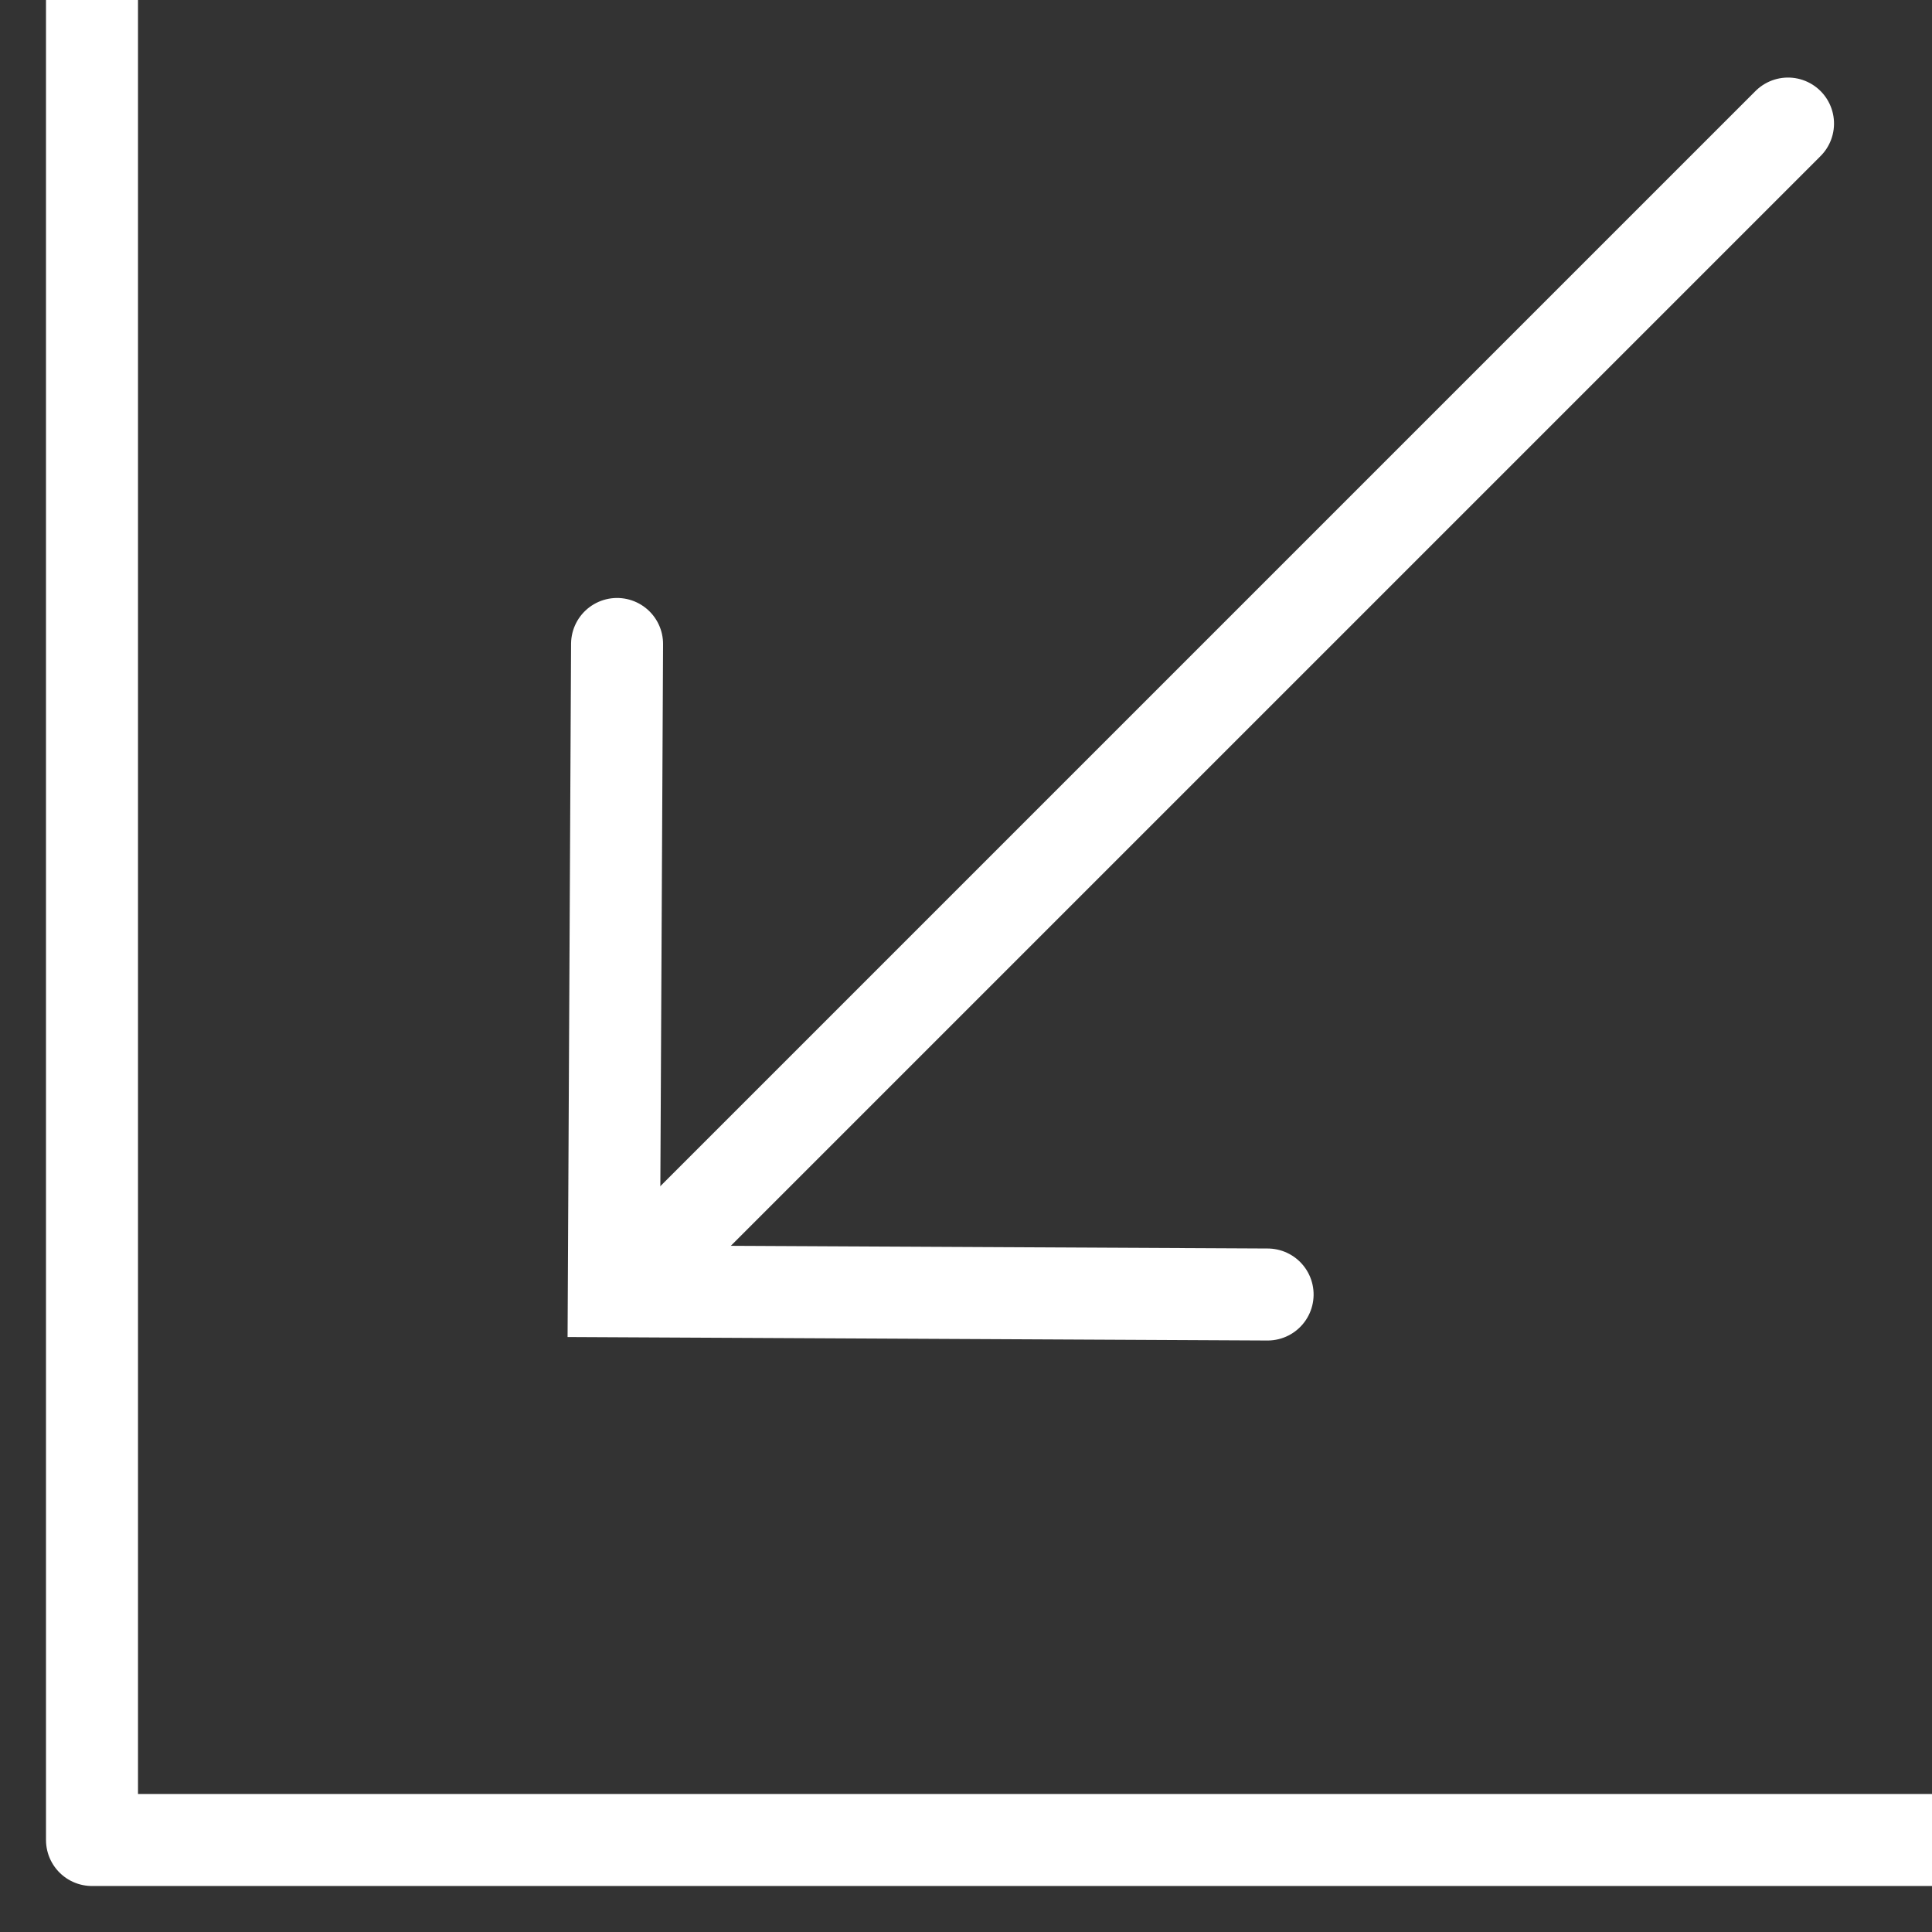
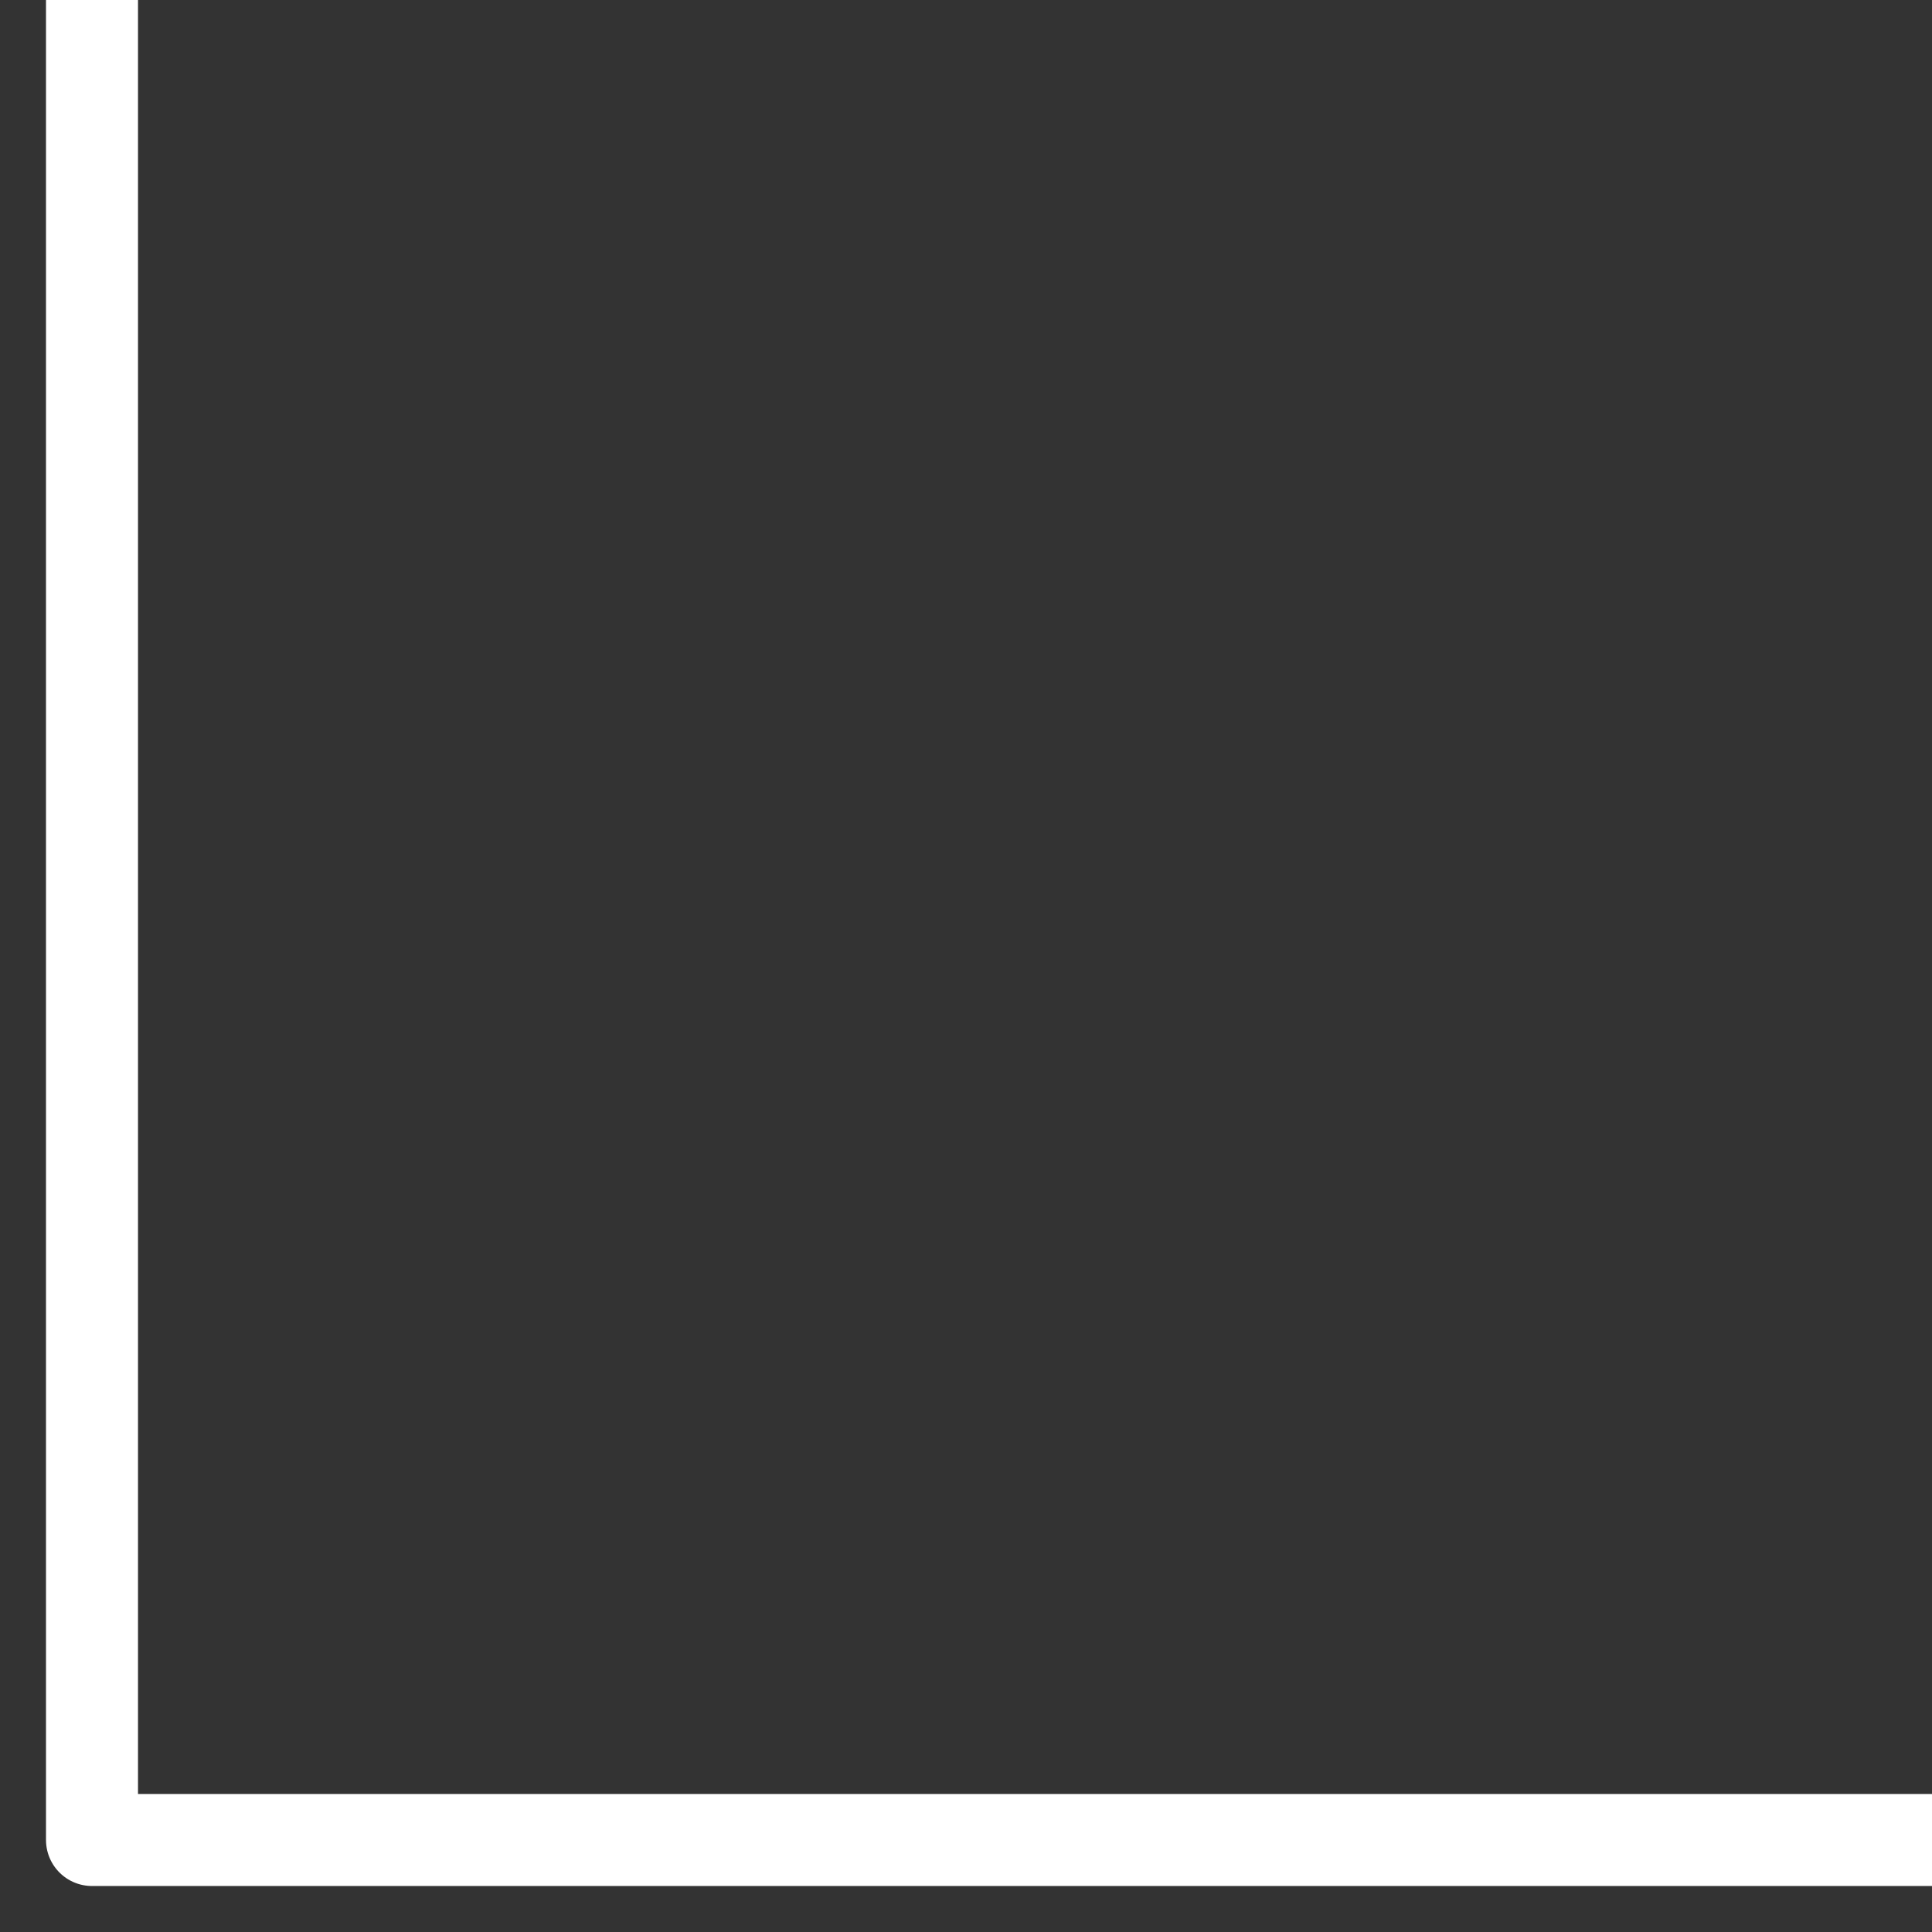
<svg xmlns="http://www.w3.org/2000/svg" width="21px" height="21px" viewBox="0 0 21 21" version="1.1">
  <rect x="0" y="0" width="21" height="21" fill="#333333" stroke="none" />
  <title>Internal</title>
  <desc>Created with Sketch.</desc>
  <g id="Page-1" stroke="none" stroke-width="1" fill="none" fill-rule="evenodd" stroke-linecap="round">
    <g id="About-Us" transform="translate(-251, -775)" stroke="#ffffff">
      <g id="Internal" transform="translate(252, 775)">
-         <path d="M3.071,7.707 L20.944,7.707" id="Path-7-Copy-2" transform="translate(12.071, 7.707) scale(-1, -1) rotate(-45) translate(-12.071, -7.707) " />
-         <polyline id="Path-6-Copy" transform="translate(7.475, 12.303) scale(-1, -1) rotate(-45) translate(-7.475, -12.303) " points="4.975 7.303 9.975 12.353 4.975 17.303" />
        <polyline id="Path-13-Copy" stroke-linejoin="round" points="2.84217094e-13 0 2.84217094e-13 20 20 20" />
      </g>
    </g>
  </g>
</svg>